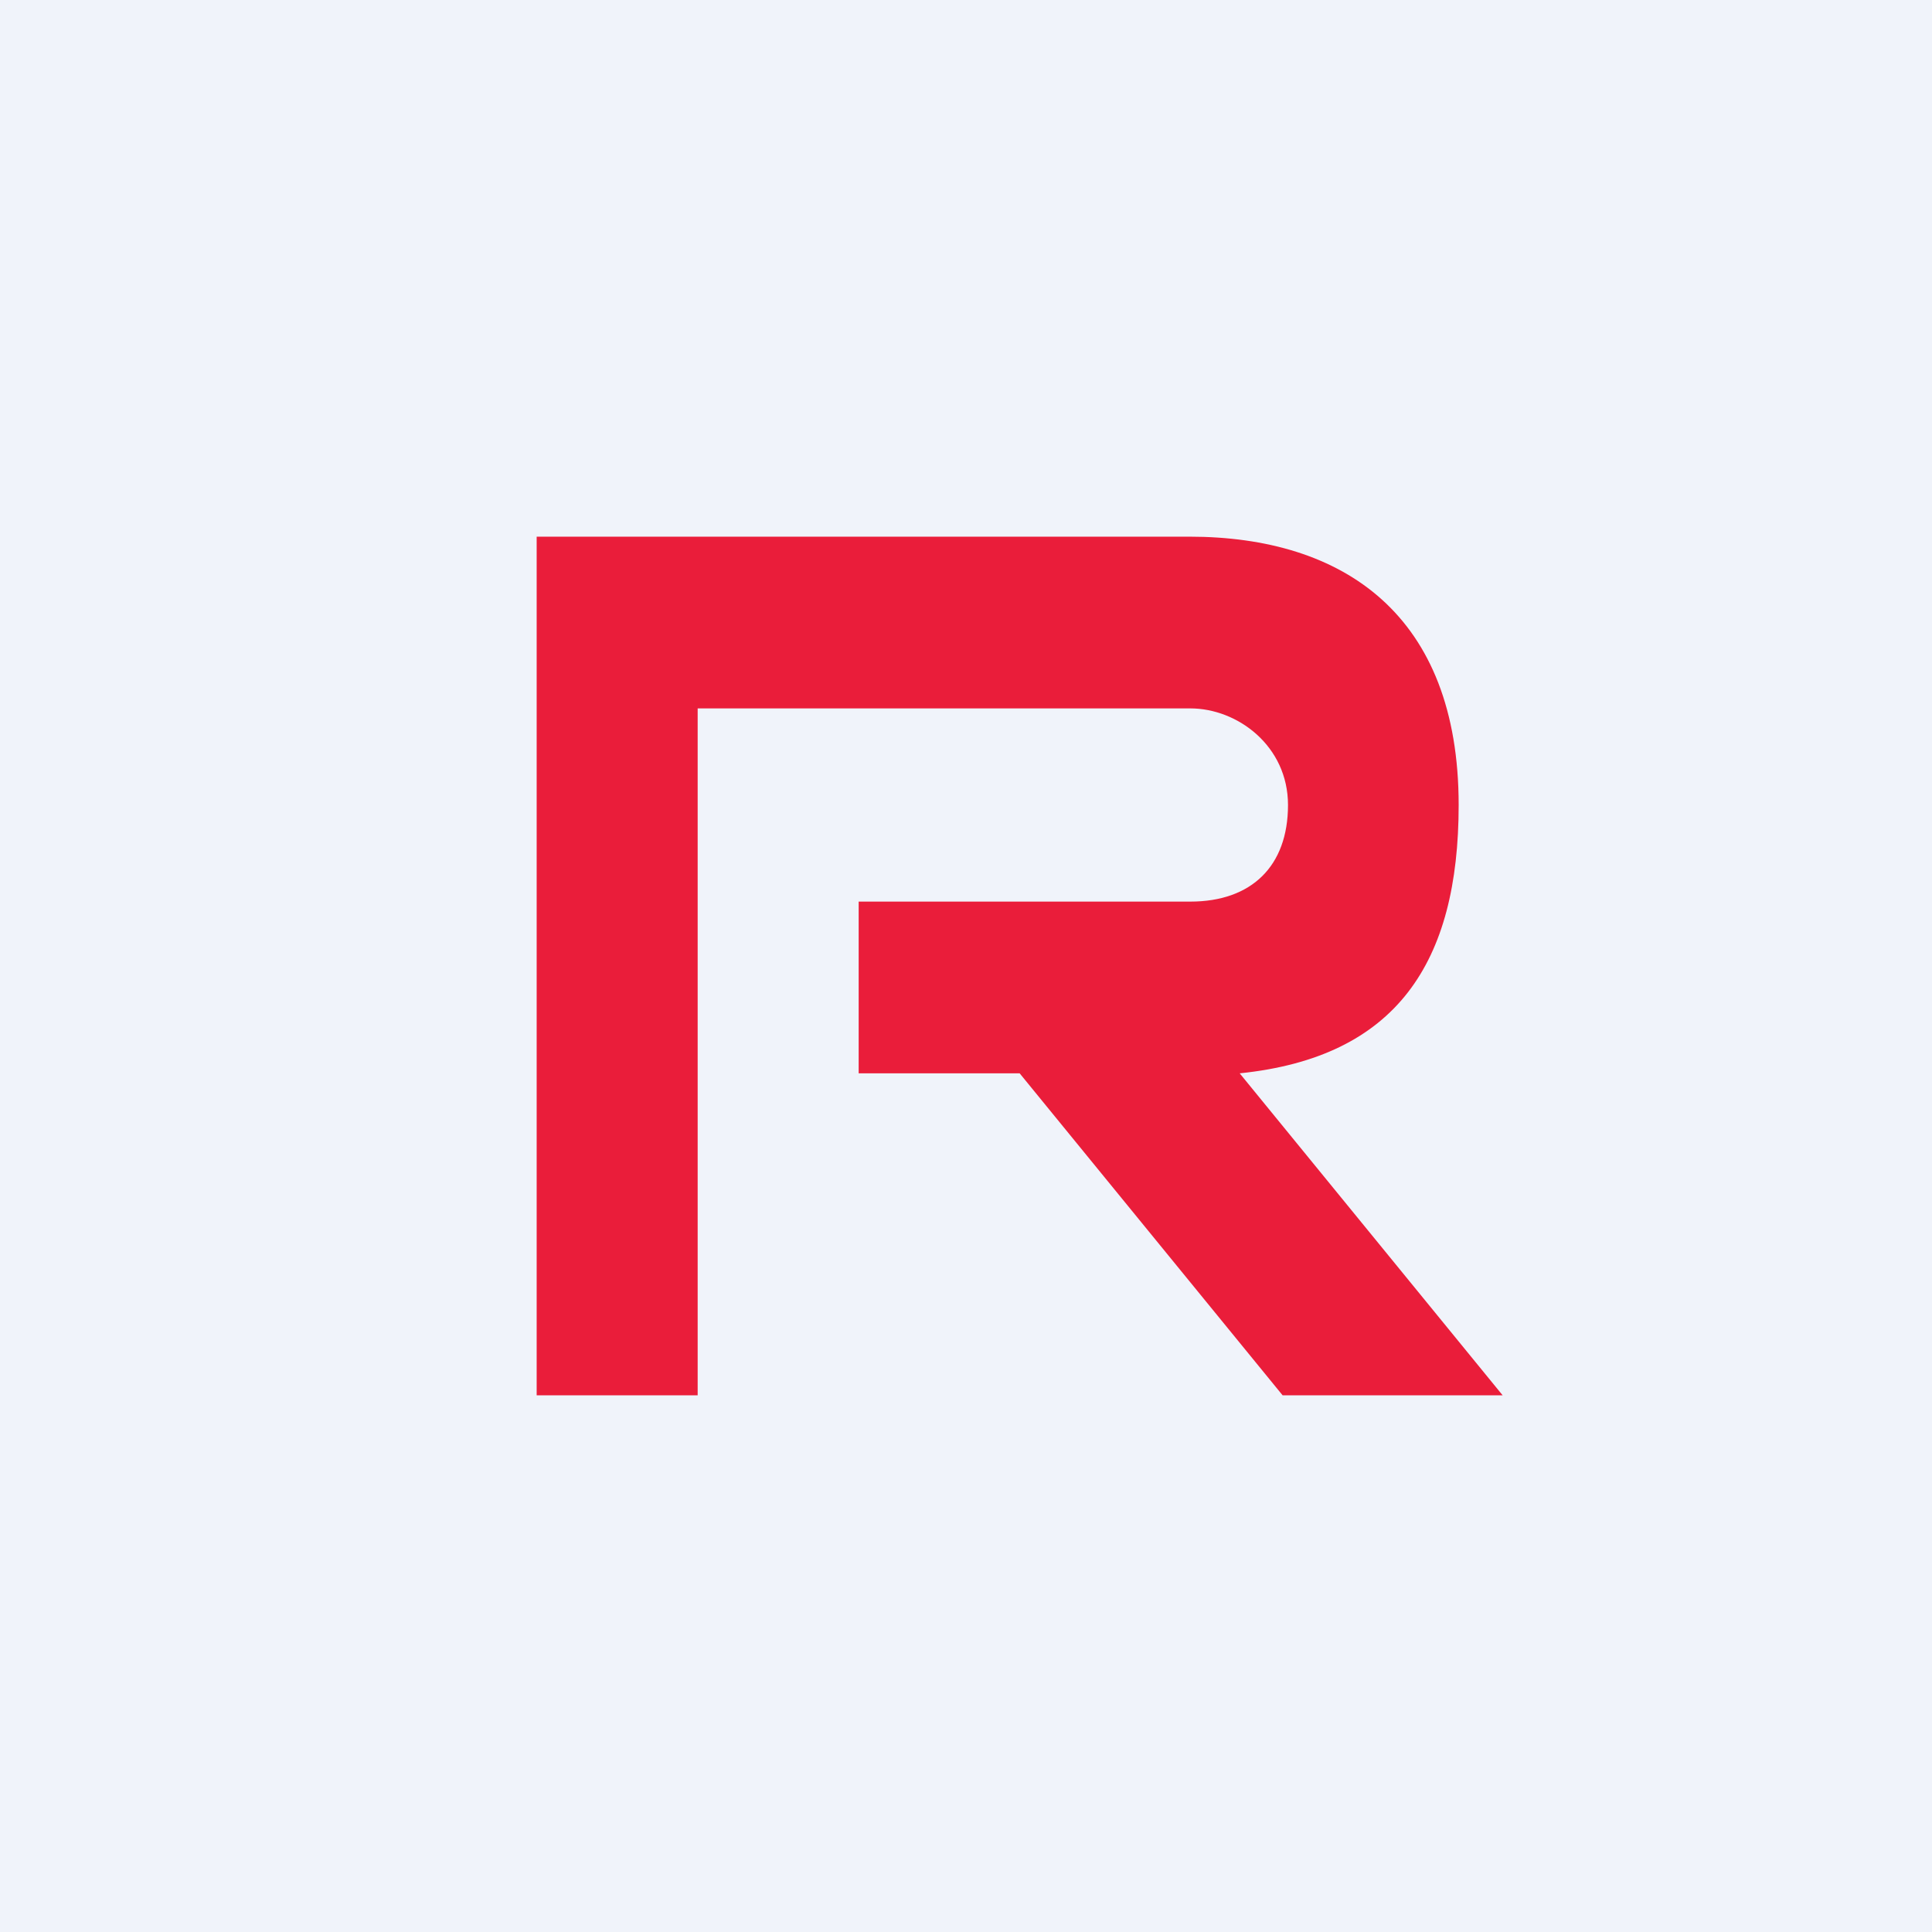
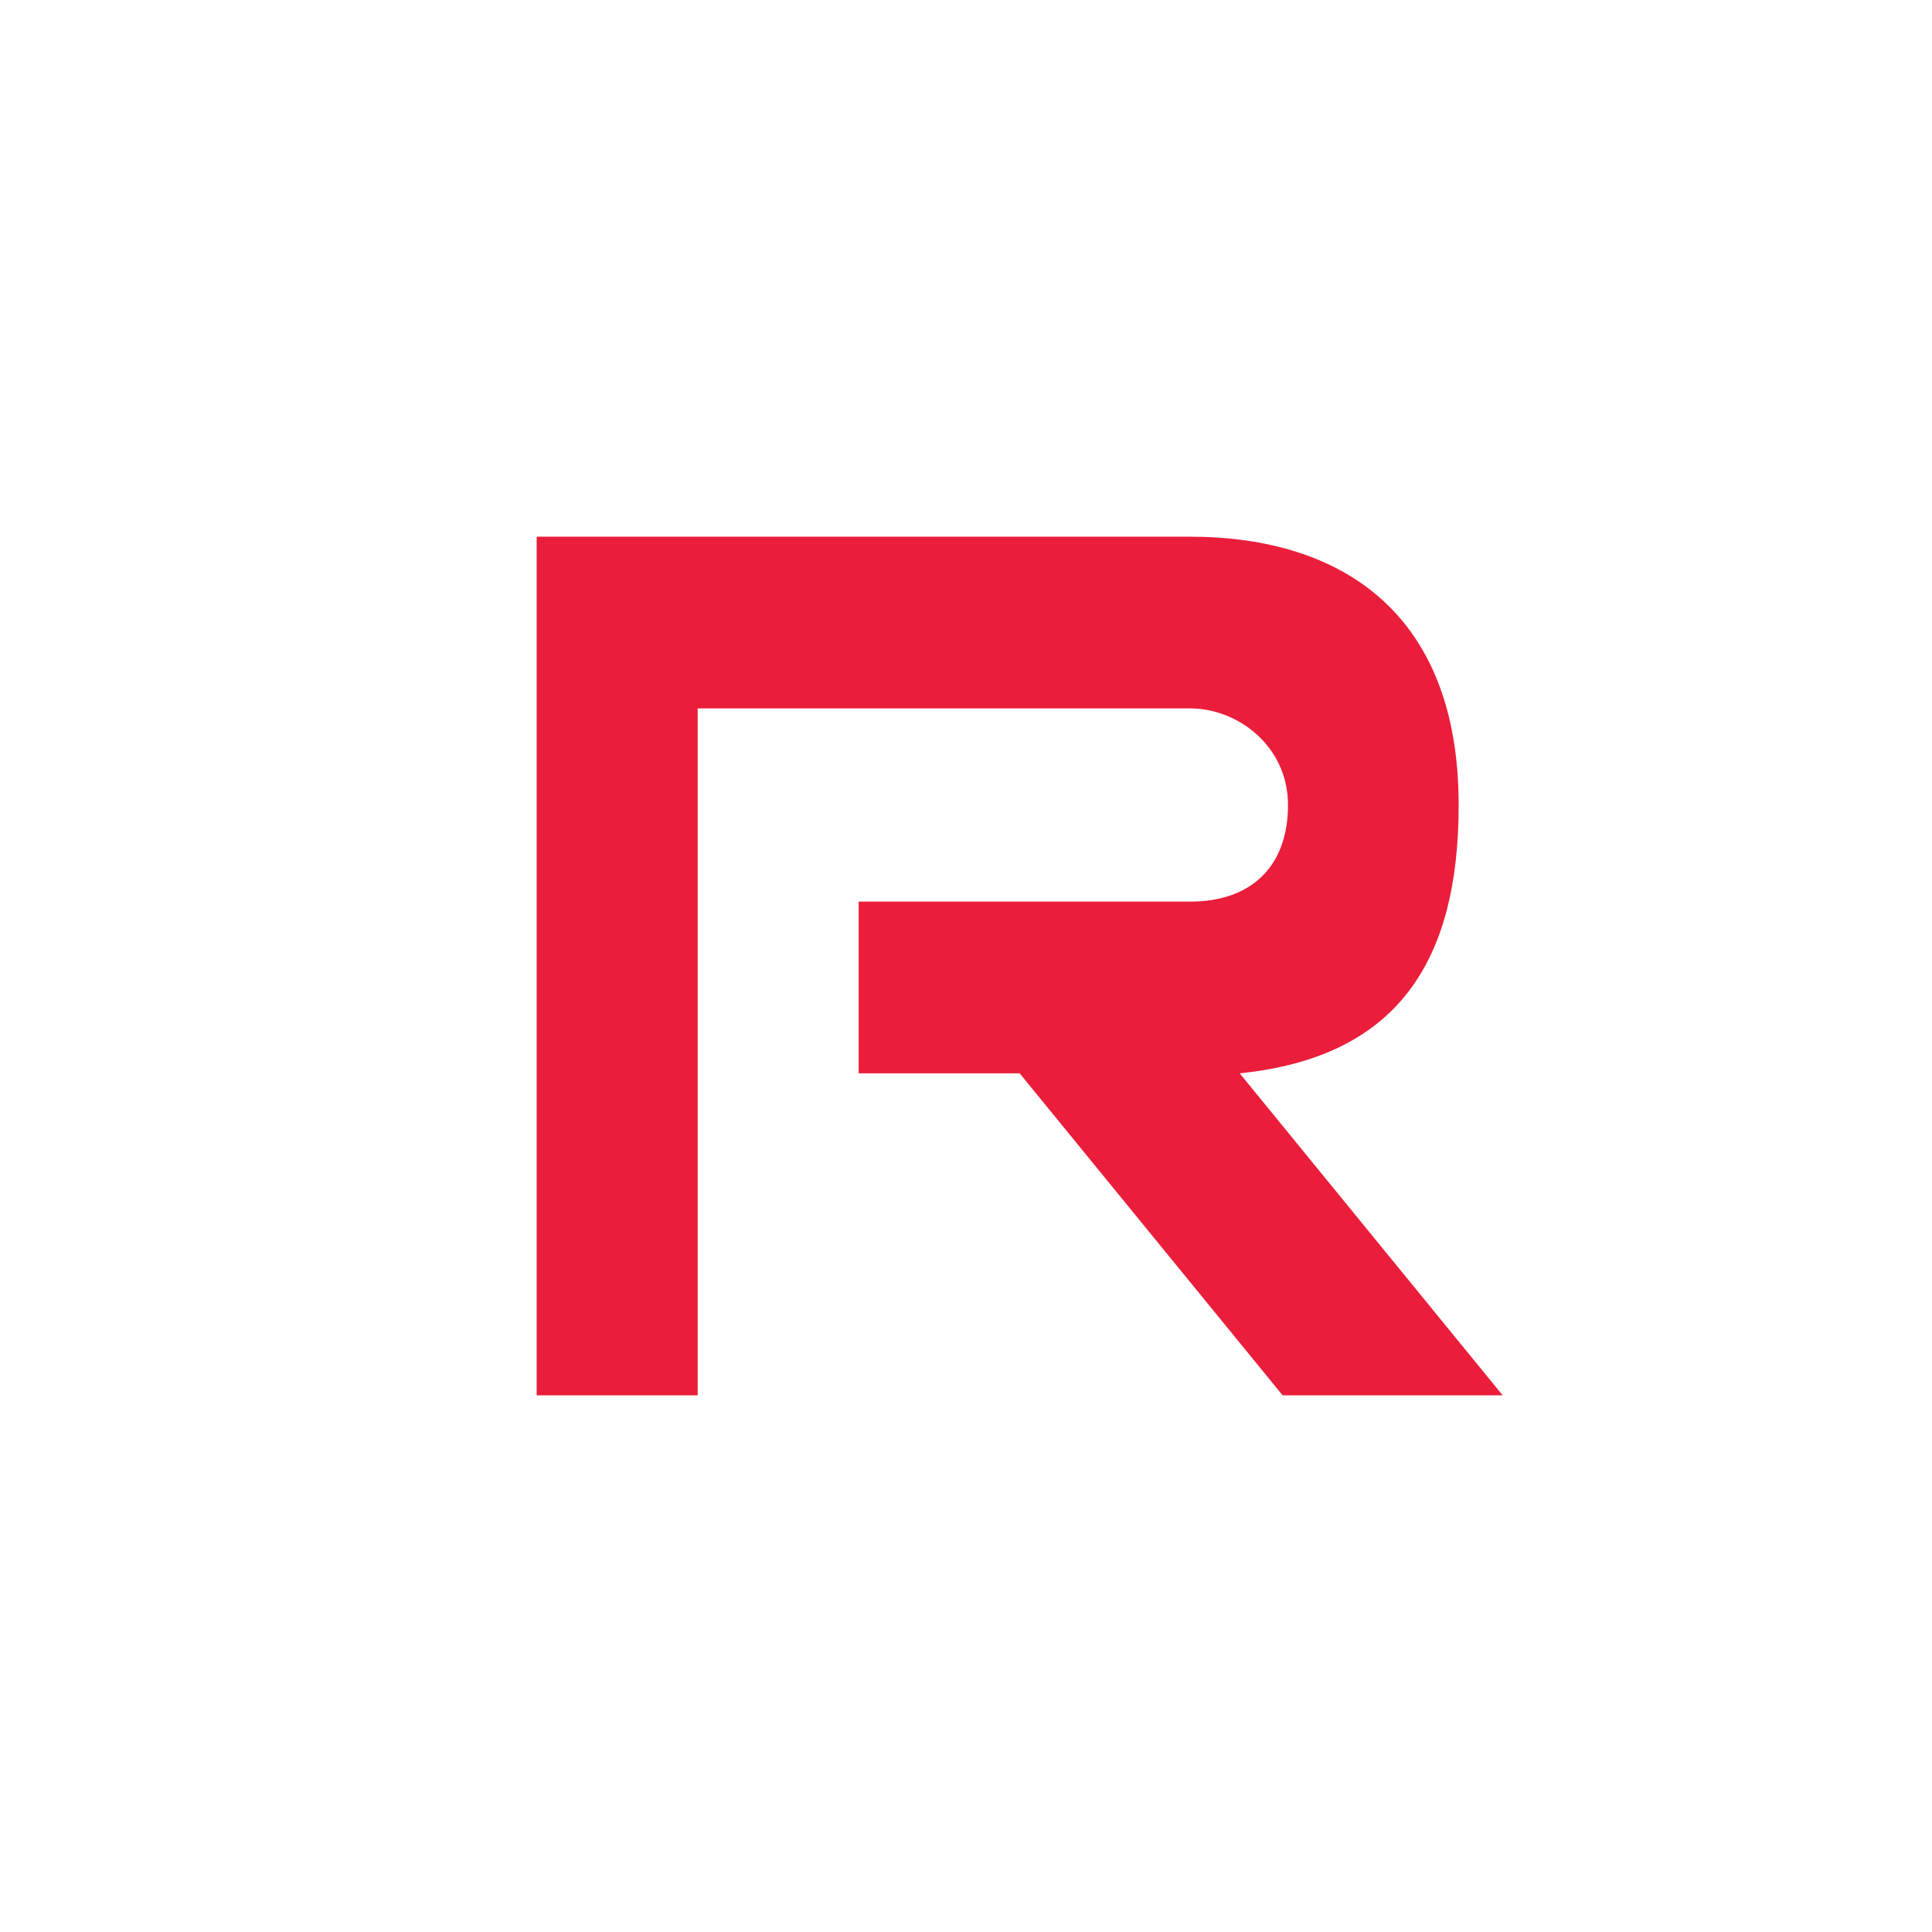
<svg xmlns="http://www.w3.org/2000/svg" width="18" height="18" viewBox="0 0 18 18">
-   <path fill="#F0F3FA" d="M0 0h18v18H0z" />
  <path d="M11.95 13H14l-2.45-3c1.46-.15 2.04-1.03 2.04-2.5 0-1.77-1.07-2.5-2.51-2.5H5v8h1.5V6.6h4.59c.44 0 .91.35.91.9 0 .57-.34.9-.91.9H8V10h1.5l2.45 3Z" fill="#EA1D3A" />
</svg>